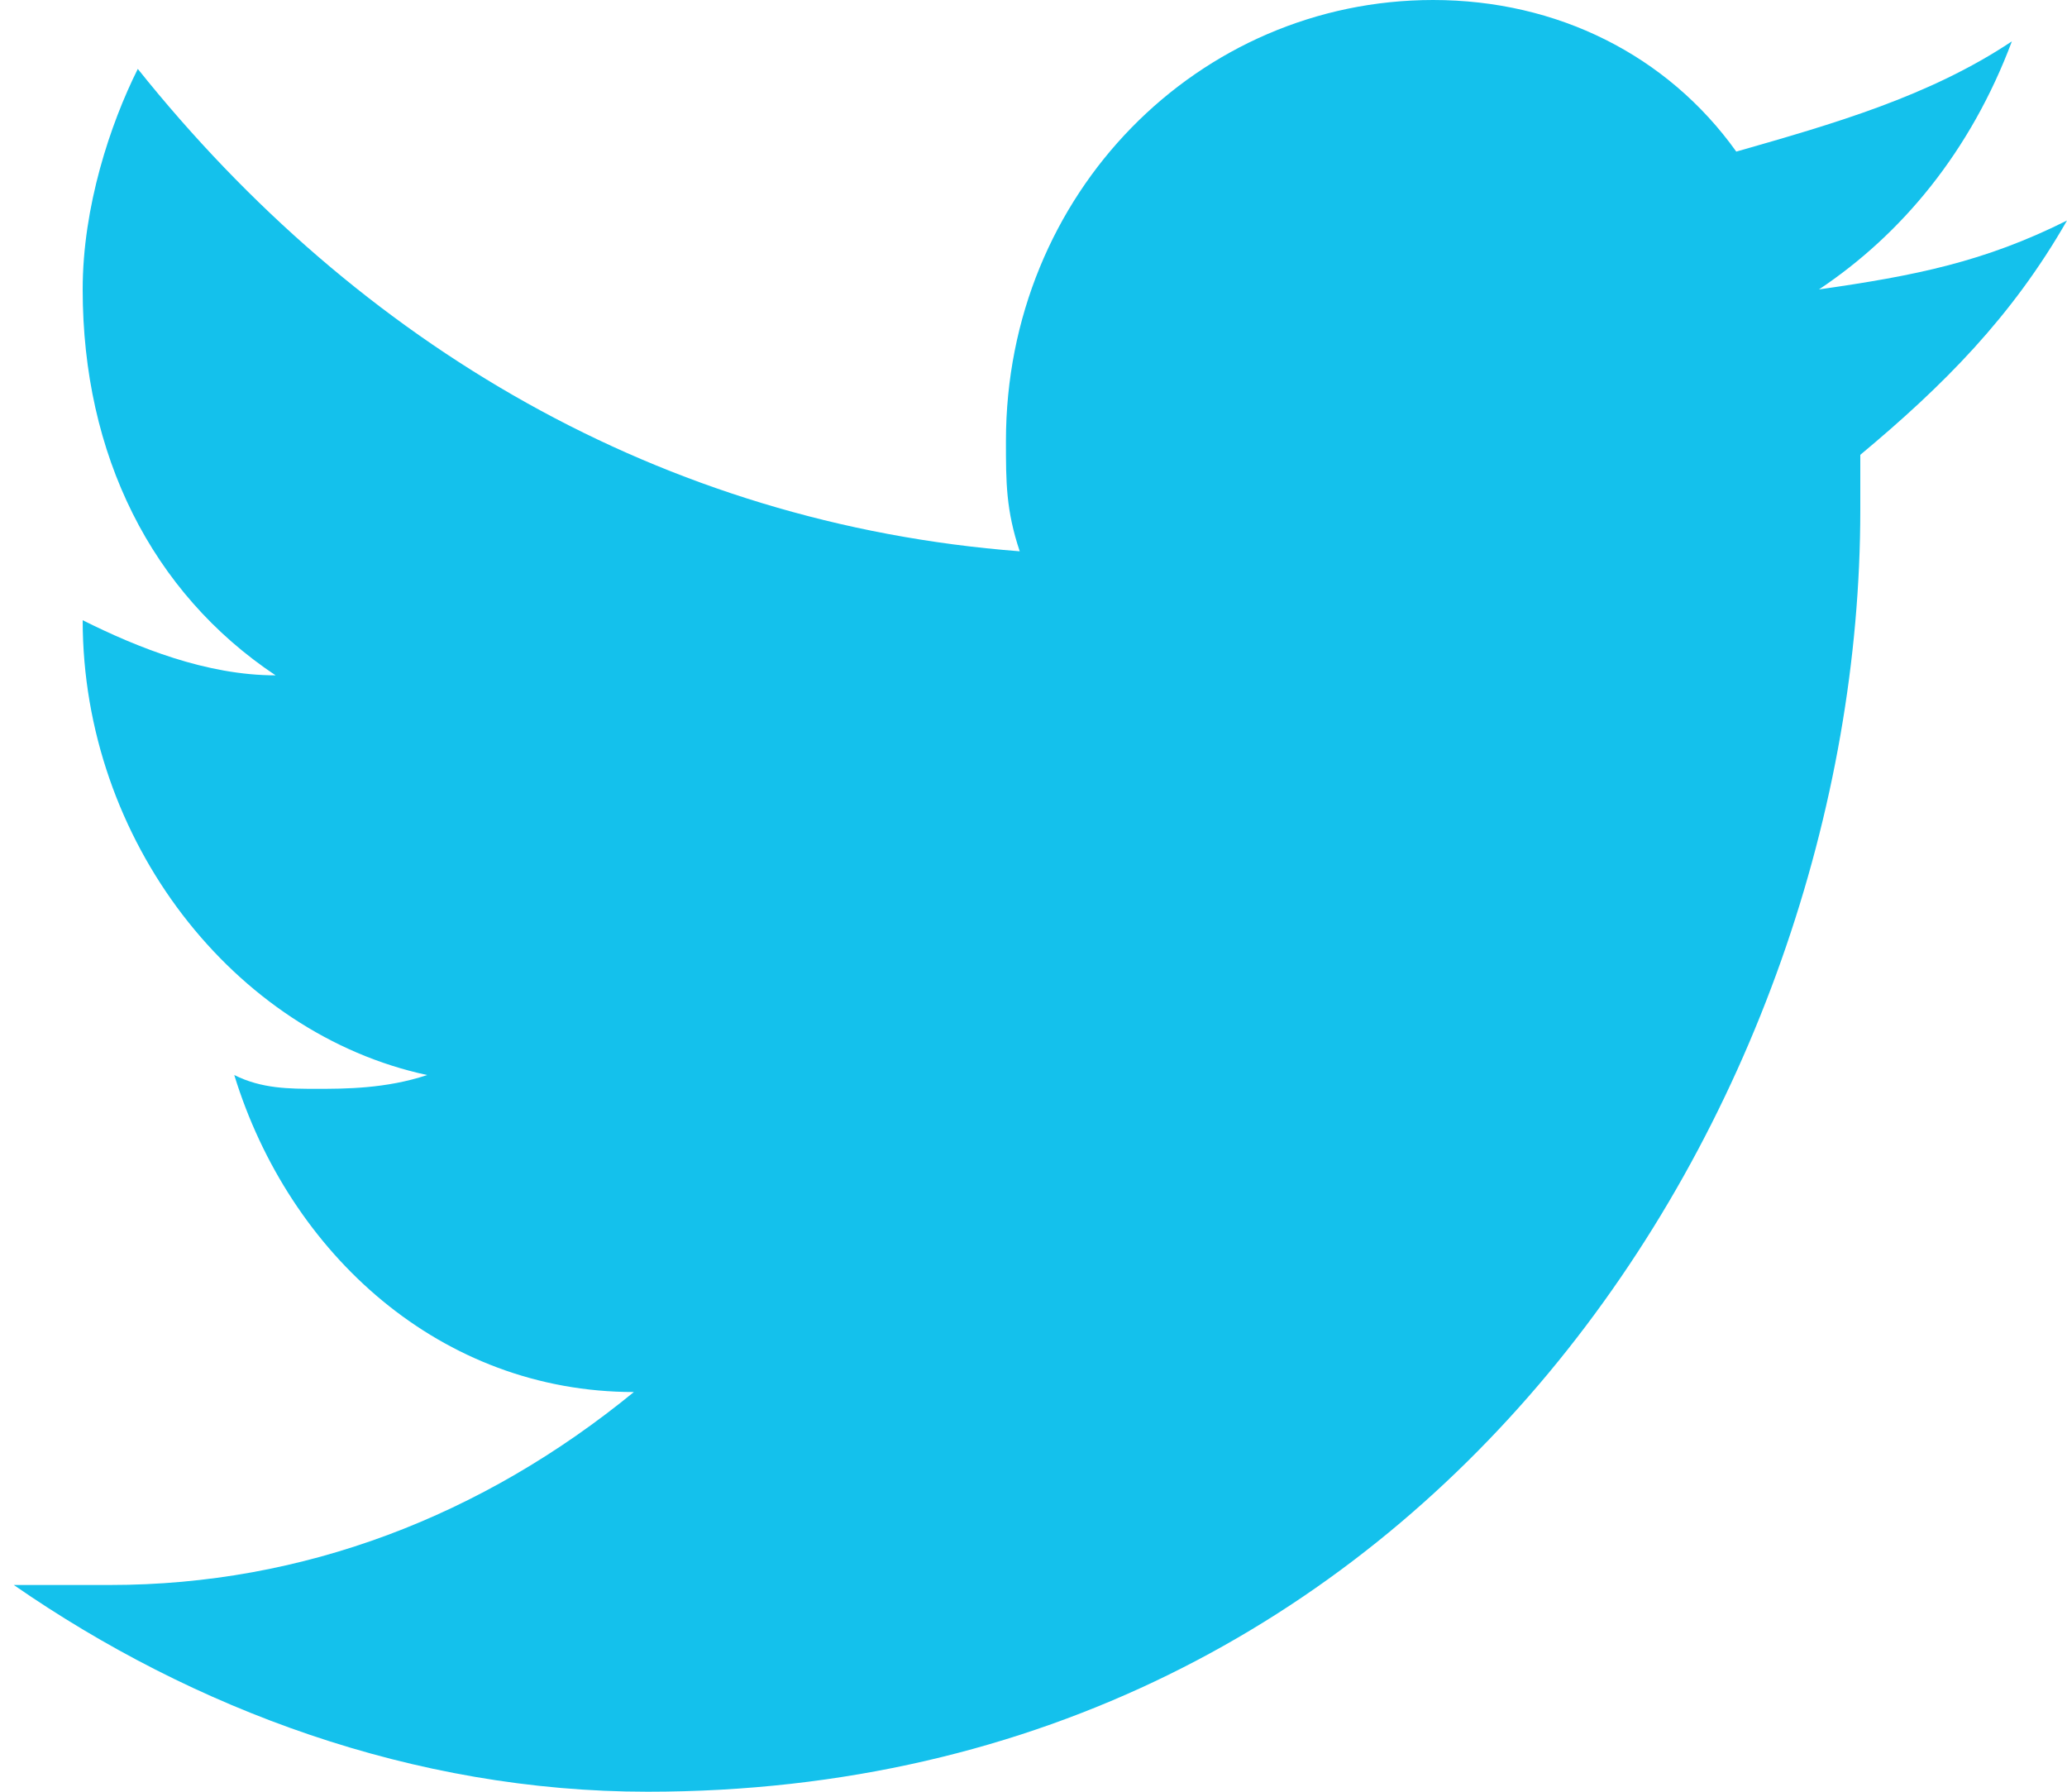
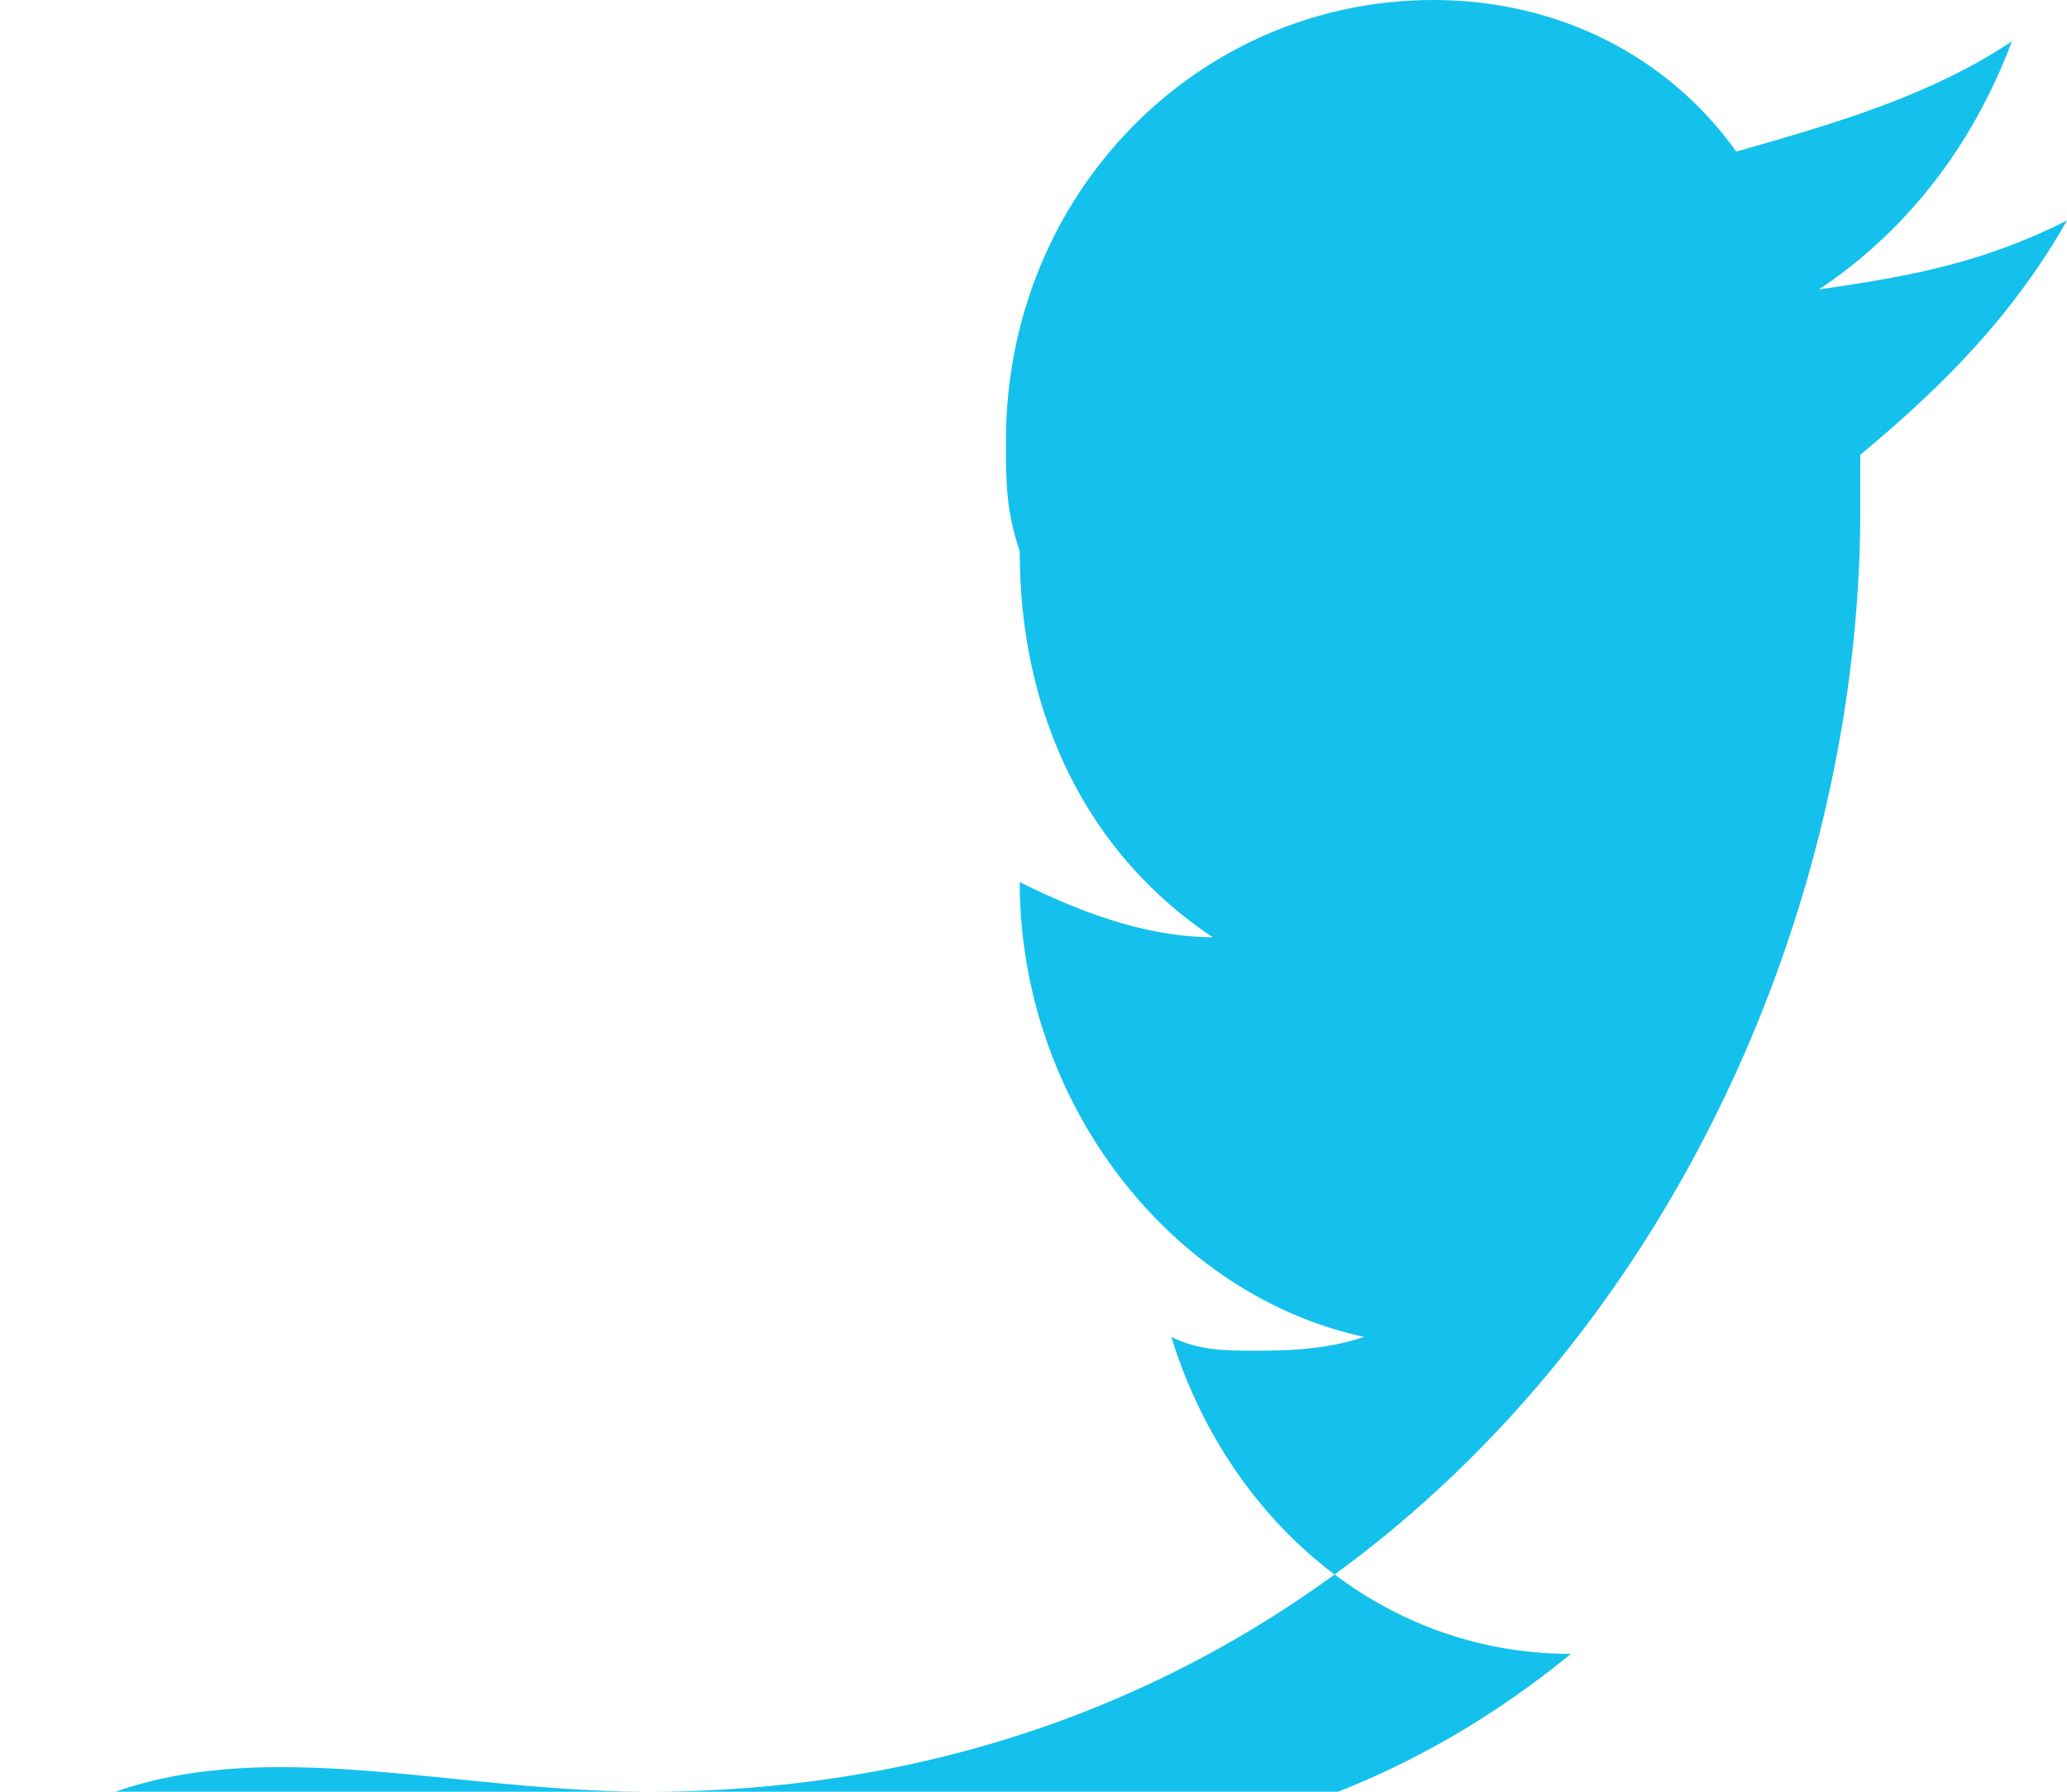
<svg xmlns="http://www.w3.org/2000/svg" version="1.1" id="tweeter" x="0" y="0" width="15" height="13" style="enable-background:new 0 0 15 13" xml:space="preserve">
  <g id="_x31_">
    <g id="_x32_">
-       <path id="XMLID_599_" d="M13.5 3.7v-.4c.6-.5 1.1-1 1.5-1.7-.6.3-1.1.4-1.8.5.6-.4 1.1-1 1.4-1.8-.6.4-1.3.6-2 .8C12.1.4 11.3 0 10.4 0 8.7 0 7.3 1.4 7.3 3.2c0 .3 0 .5.1.8C4.8 3.8 2.6 2.5 1 .5.8.9.6 1.5.6 2.1c0 1.2.5 2.2 1.4 2.8-.5 0-1-.2-1.4-.4 0 1.6 1.1 3 2.5 3.3-.3.1-.6.1-.8.1-.2 0-.4 0-.6-.1.4 1.3 1.5 2.3 2.9 2.3-1.1.9-2.4 1.4-3.8 1.4H.1C1.4 12.4 3 13 4.7 13c5.7 0 8.8-5 8.8-9.3z" style="fill:#14c1ec" />
+       <path id="XMLID_599_" d="M13.5 3.7v-.4c.6-.5 1.1-1 1.5-1.7-.6.3-1.1.4-1.8.5.6-.4 1.1-1 1.4-1.8-.6.4-1.3.6-2 .8C12.1.4 11.3 0 10.4 0 8.7 0 7.3 1.4 7.3 3.2c0 .3 0 .5.1.8c0 1.2.5 2.2 1.4 2.8-.5 0-1-.2-1.4-.4 0 1.6 1.1 3 2.5 3.3-.3.1-.6.1-.8.1-.2 0-.4 0-.6-.1.4 1.3 1.5 2.3 2.9 2.3-1.1.9-2.4 1.4-3.8 1.4H.1C1.4 12.4 3 13 4.7 13c5.7 0 8.8-5 8.8-9.3z" style="fill:#14c1ec" />
    </g>
  </g>
</svg>